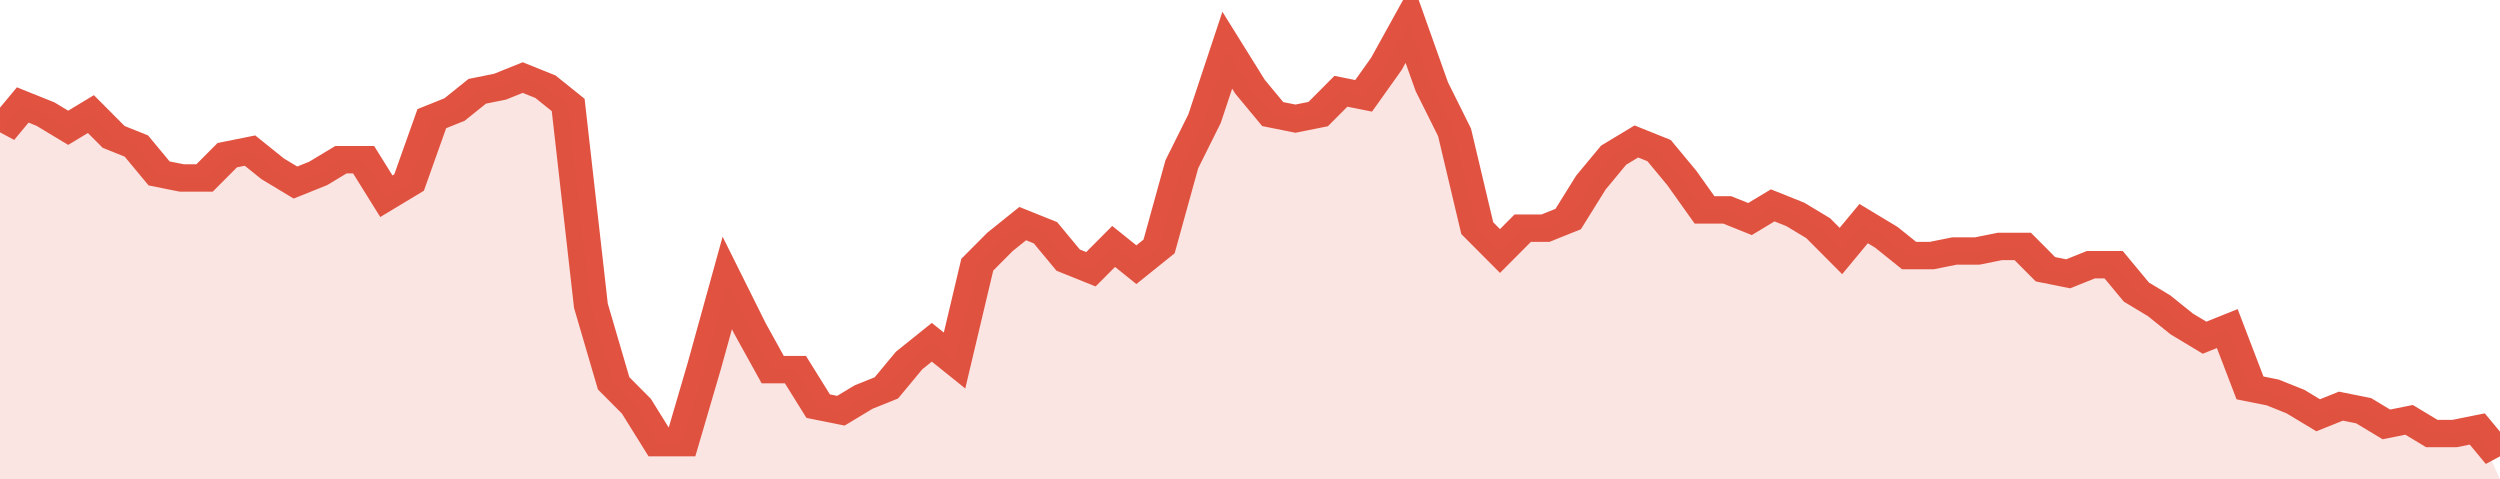
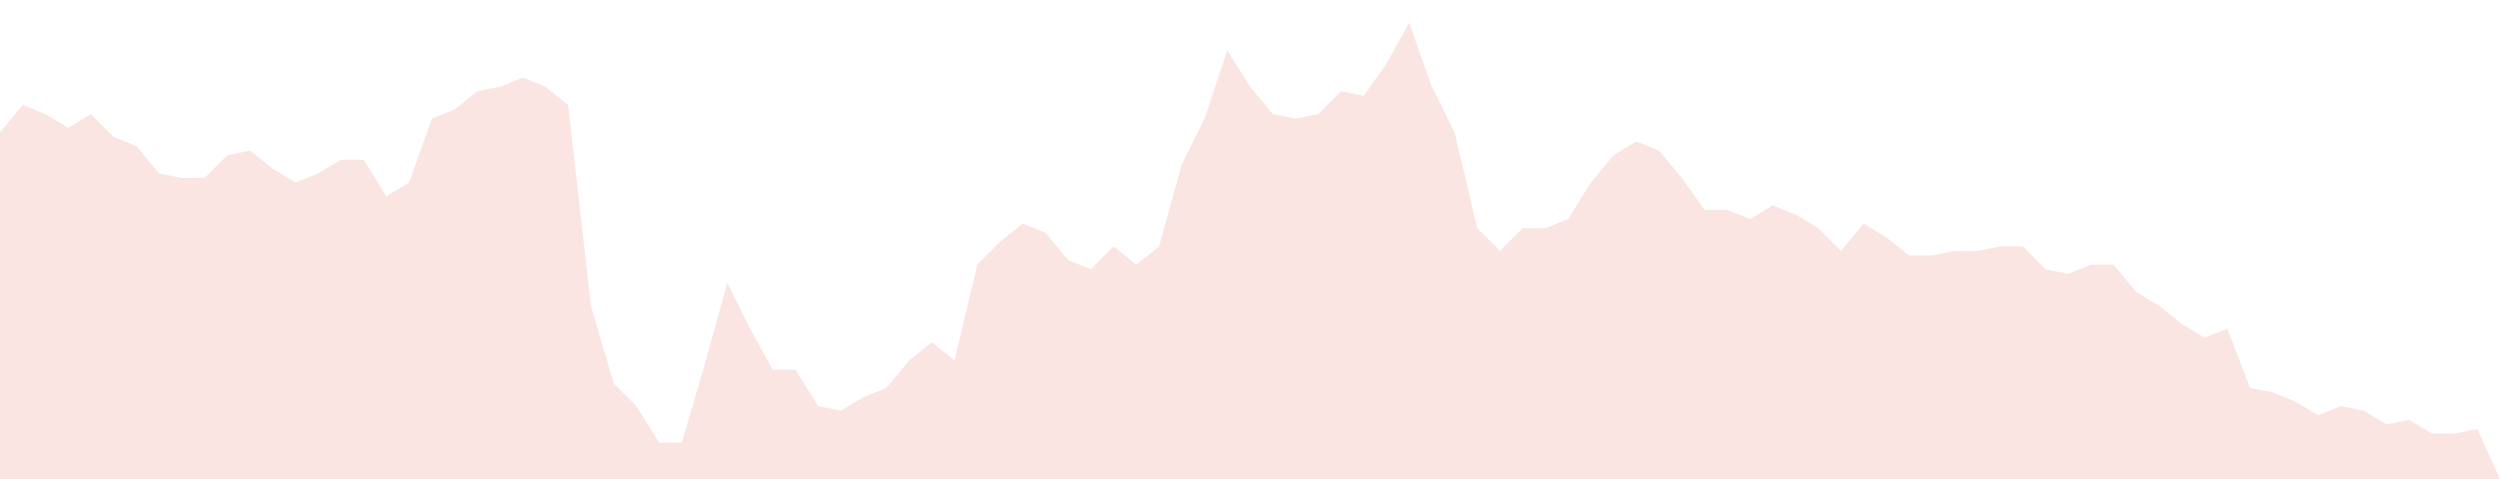
<svg xmlns="http://www.w3.org/2000/svg" viewBox="0 0 440 105" width="120" height="23" preserveAspectRatio="none">
-   <polyline fill="none" stroke="#E15241" stroke-width="6" points="0, 29 4, 23 8, 25 12, 28 16, 25 20, 30 24, 32 28, 38 32, 39 36, 39 40, 34 44, 33 48, 37 52, 40 56, 38 60, 35 64, 35 68, 43 72, 40 76, 26 80, 24 84, 20 88, 19 92, 17 96, 19 100, 23 104, 67 108, 84 112, 89 116, 97 120, 97 124, 80 128, 62 132, 72 136, 81 140, 81 144, 89 148, 90 152, 87 156, 85 160, 79 164, 75 168, 79 172, 58 176, 53 180, 49 184, 51 188, 57 192, 59 196, 54 200, 58 204, 54 208, 36 212, 26 216, 11 220, 19 224, 25 228, 26 232, 25 236, 20 240, 21 244, 14 248, 5 252, 19 256, 29 260, 50 264, 55 268, 50 272, 50 276, 48 280, 40 284, 34 288, 31 292, 33 296, 39 300, 46 304, 46 308, 48 312, 45 316, 47 320, 50 324, 55 328, 49 332, 52 336, 56 340, 56 344, 55 348, 55 352, 54 356, 54 360, 59 364, 60 368, 58 372, 58 376, 64 380, 67 384, 71 388, 74 392, 72 396, 85 400, 86 404, 88 408, 91 412, 89 416, 90 420, 93 424, 92 428, 95 432, 95 436, 94 440, 100 "> </polyline>
  <polygon fill="#E15241" opacity="0.15" points="0, 105 0, 29 4, 23 8, 25 12, 28 16, 25 20, 30 24, 32 28, 38 32, 39 36, 39 40, 34 44, 33 48, 37 52, 40 56, 38 60, 35 64, 35 68, 43 72, 40 76, 26 80, 24 84, 20 88, 19 92, 17 96, 19 100, 23 104, 67 108, 84 112, 89 116, 97 120, 97 124, 80 128, 62 132, 72 136, 81 140, 81 144, 89 148, 90 152, 87 156, 85 160, 79 164, 75 168, 79 172, 58 176, 53 180, 49 184, 51 188, 57 192, 59 196, 54 200, 58 204, 54 208, 36 212, 26 216, 11 220, 19 224, 25 228, 26 232, 25 236, 20 240, 21 244, 14 248, 5 252, 19 256, 29 260, 50 264, 55 268, 50 272, 50 276, 48 280, 40 284, 34 288, 31 292, 33 296, 39 300, 46 304, 46 308, 48 312, 45 316, 47 320, 50 324, 55 328, 49 332, 52 336, 56 340, 56 344, 55 348, 55 352, 54 356, 54 360, 59 364, 60 368, 58 372, 58 376, 64 380, 67 384, 71 388, 74 392, 72 396, 85 400, 86 404, 88 408, 91 412, 89 416, 90 420, 93 424, 92 428, 95 432, 95 436, 94 440, 105 " />
</svg>